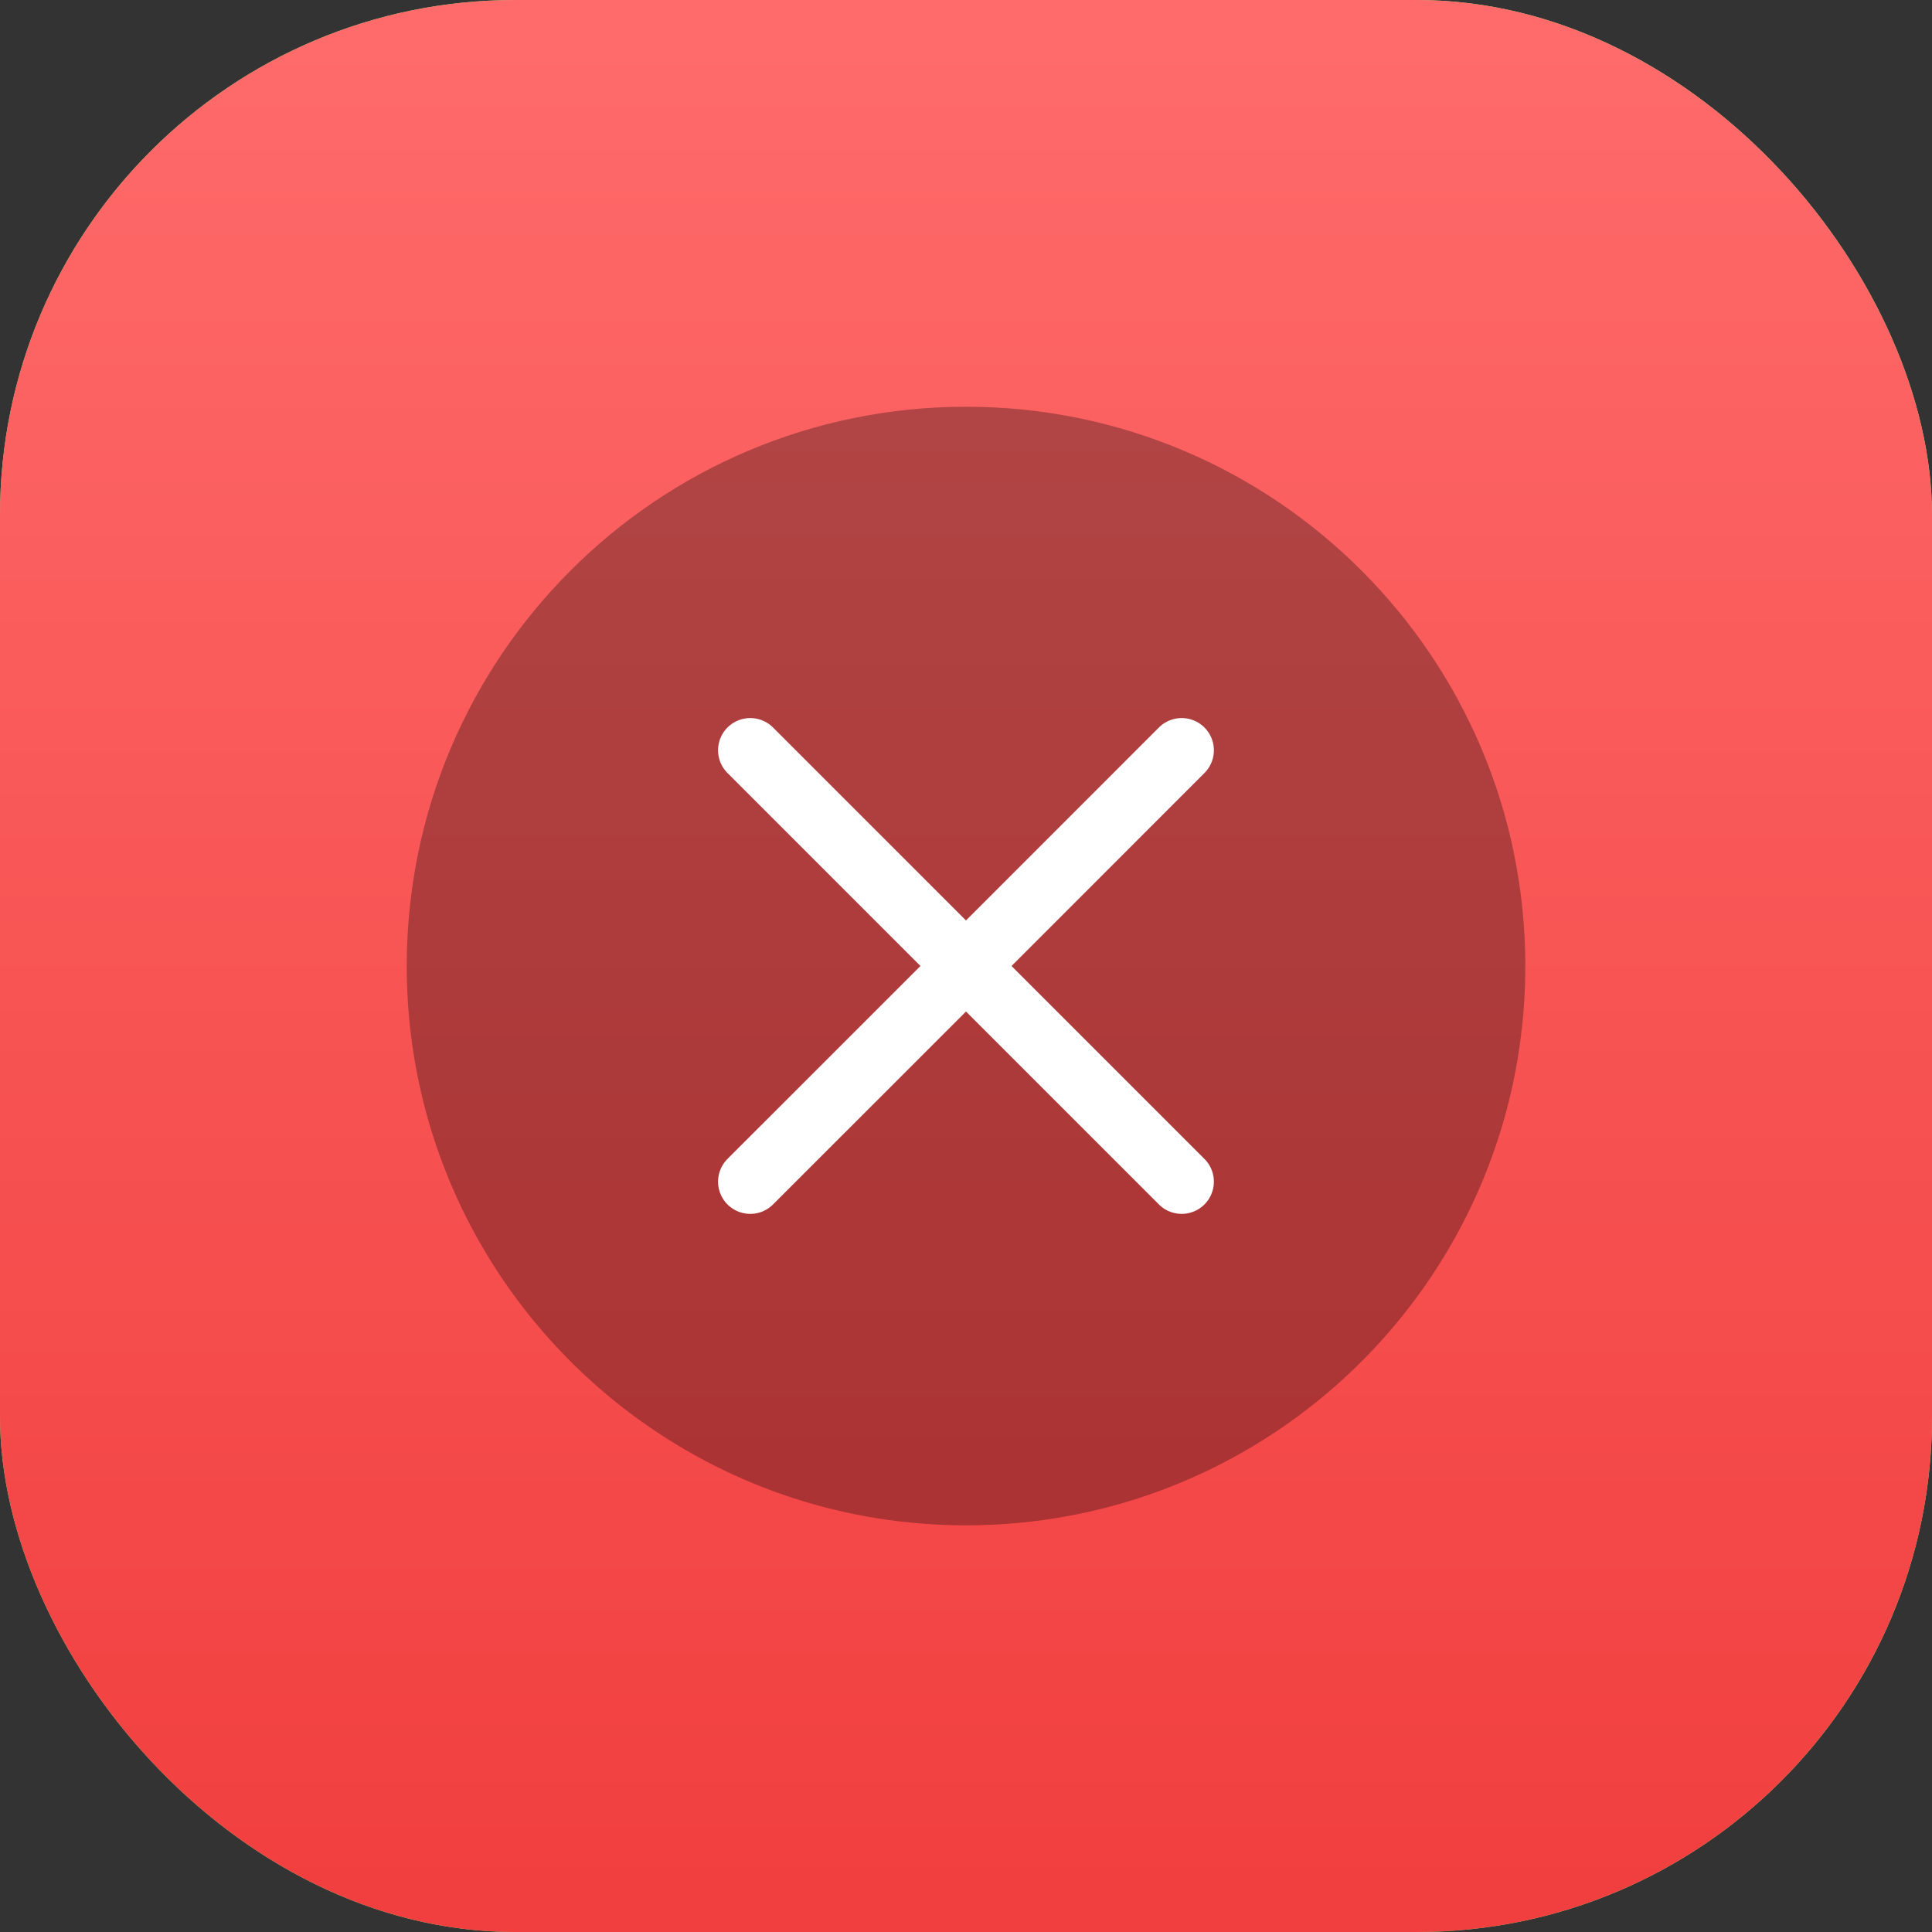
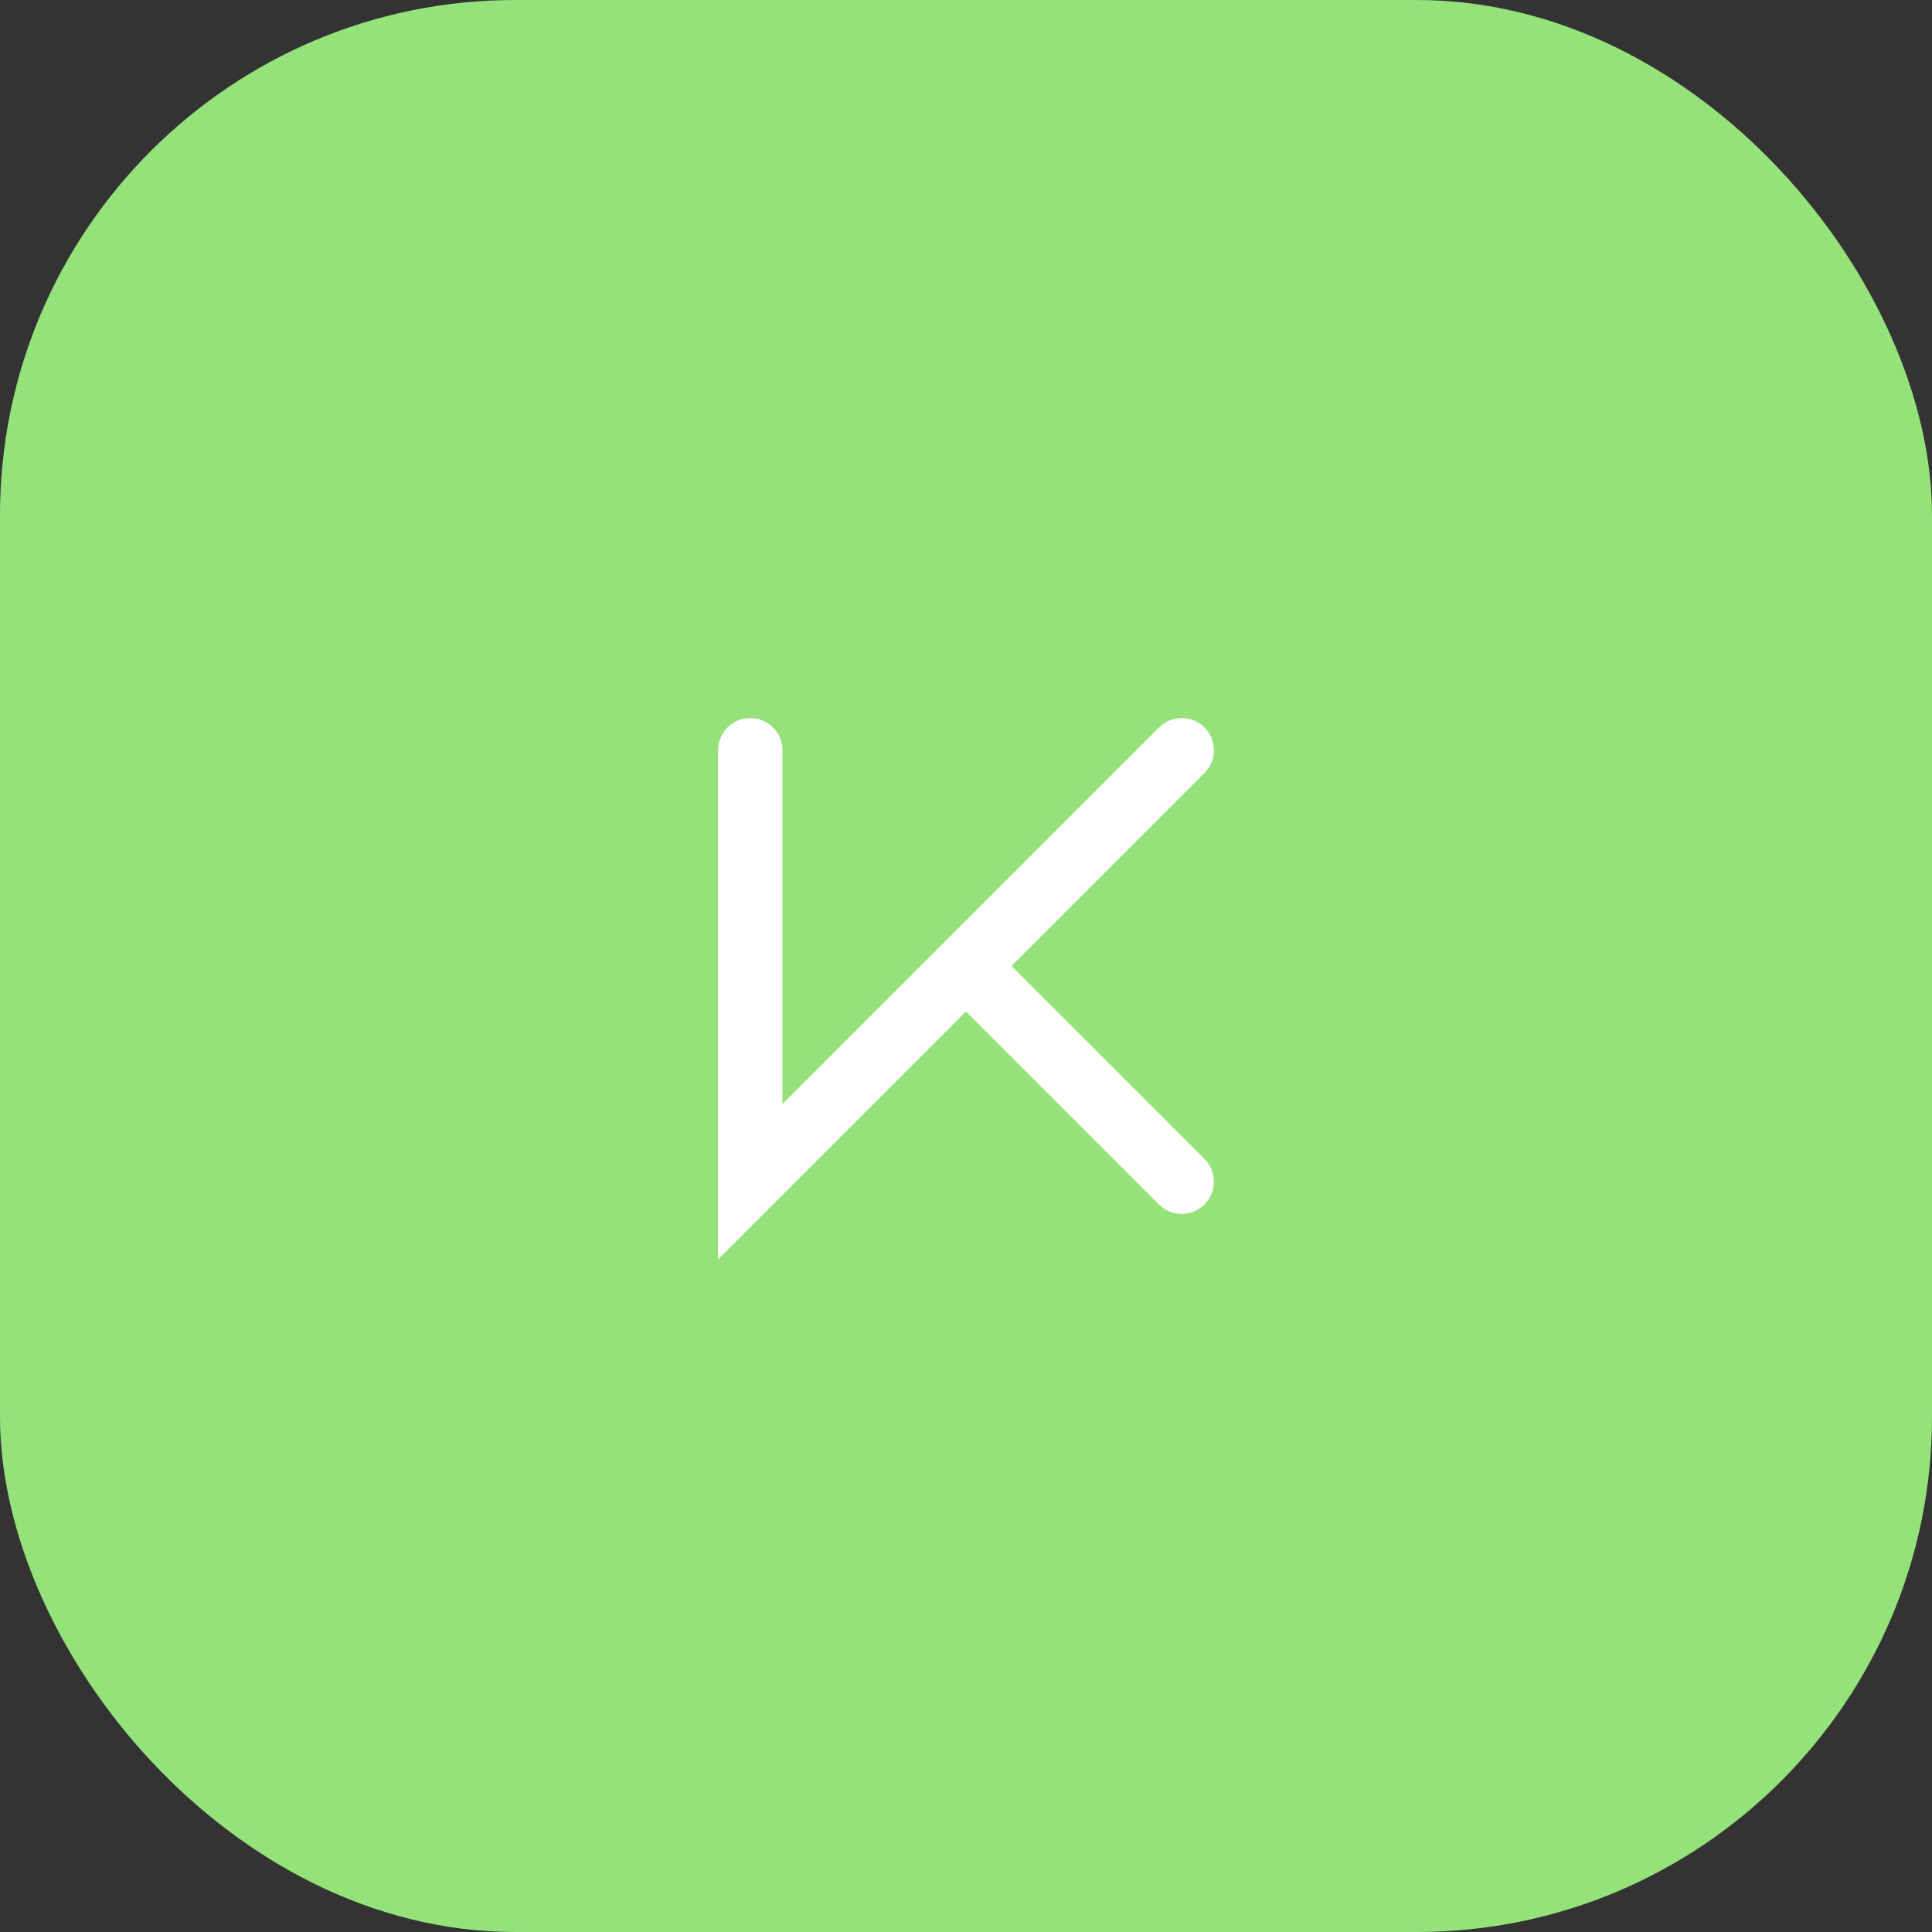
<svg xmlns="http://www.w3.org/2000/svg" fill="none" viewBox="0 0 30 30" height="30" width="30">
  <rect x="0" y="0" width="30" height="30" fill="#333333" stroke="none" />
  <rect fill="#95E27B" rx="8" height="30" width="30" />
-   <rect fill="url(#paint0_linear_2582_255)" rx="8" height="30" width="30" />
-   <path fill="black" d="M15.001 6.316C10.204 6.316 6.316 10.204 6.316 15.001C6.316 17.923 7.761 20.508 9.972 22.081C11.391 23.091 13.127 23.685 15.001 23.685C16.874 23.685 18.61 23.091 20.029 22.082C22.24 20.509 23.685 17.924 23.685 15.001C23.685 10.204 19.797 6.316 15.001 6.316Z" clip-rule="evenodd" fill-rule="evenodd" opacity="0.3" />
-   <path stroke-linecap="round" stroke="white" d="M18.349 11.65L15 15M15 15L11.65 18.349M15 15L11.65 11.65M15 15L18.349 18.349" />
+   <path stroke-linecap="round" stroke="white" d="M18.349 11.65L15 15M15 15L11.65 18.349L11.65 11.65M15 15L18.349 18.349" />
  <defs>
    <linearGradient gradientUnits="userSpaceOnUse" y2="30" x2="15" y1="0" x1="15" id="paint0_linear_2582_255">
      <stop stop-color="#FF6B6B" />
      <stop stop-color="#F13E3E" offset="1" />
    </linearGradient>
  </defs>
</svg>